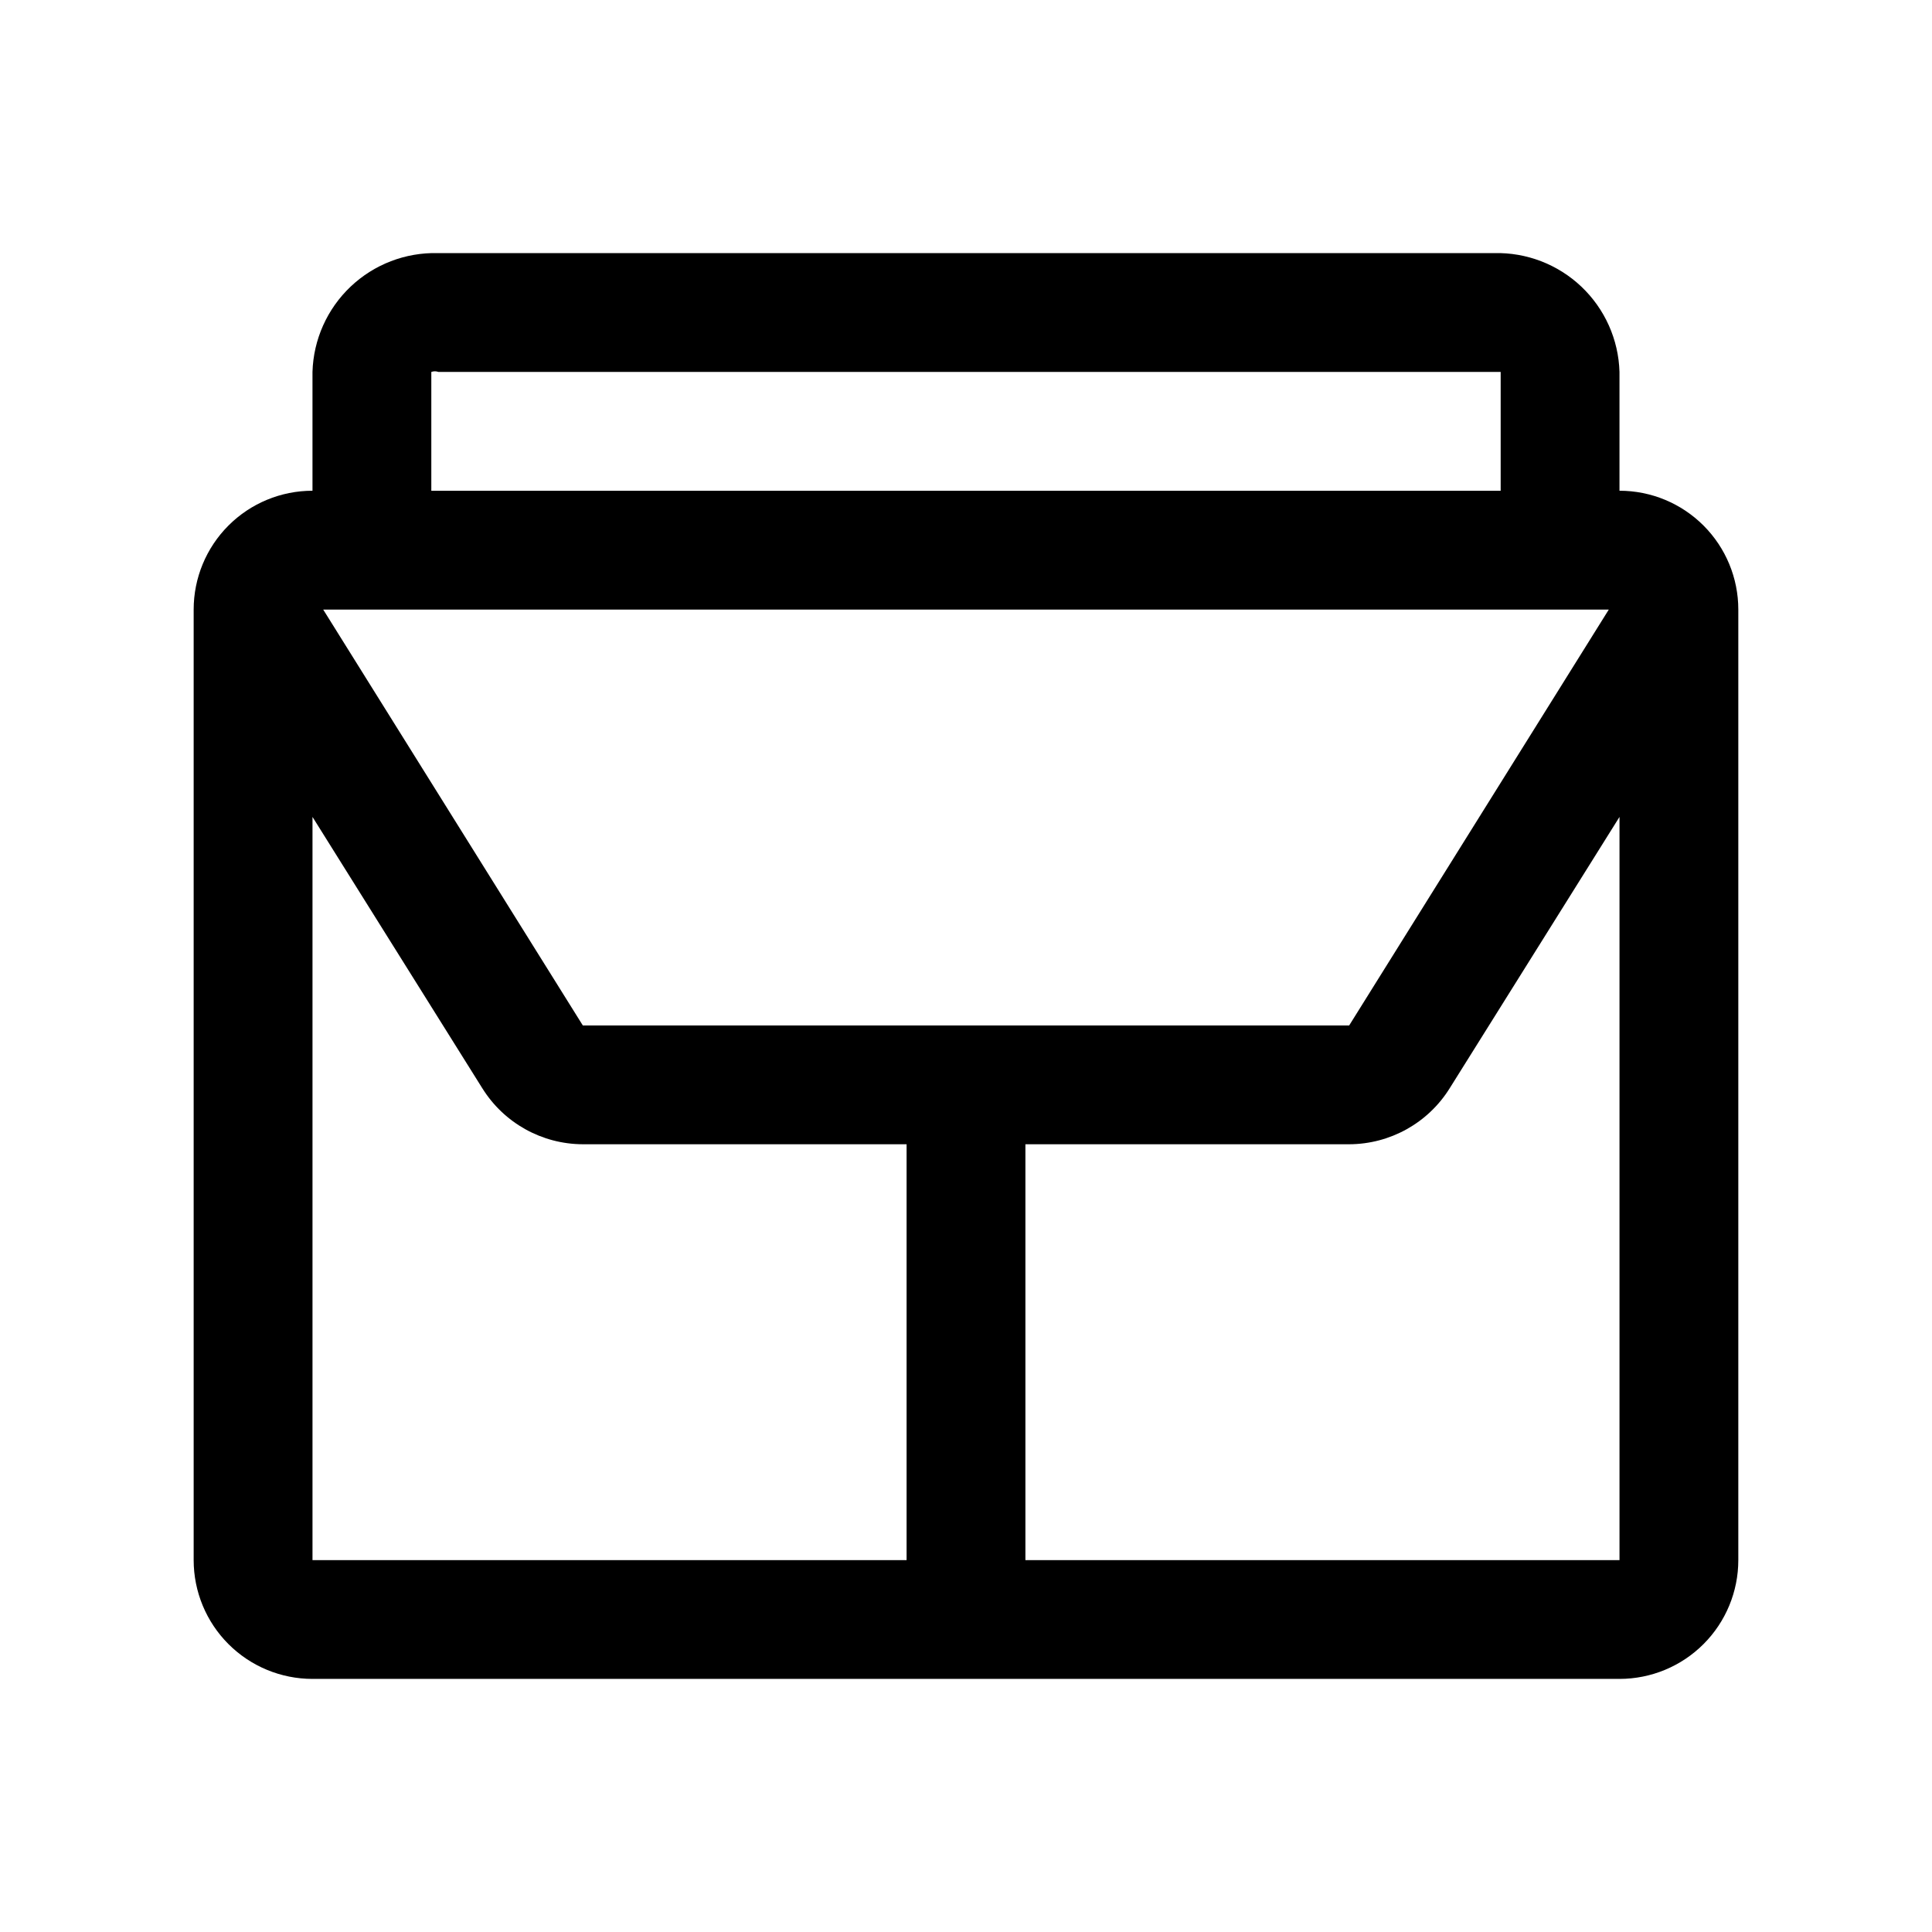
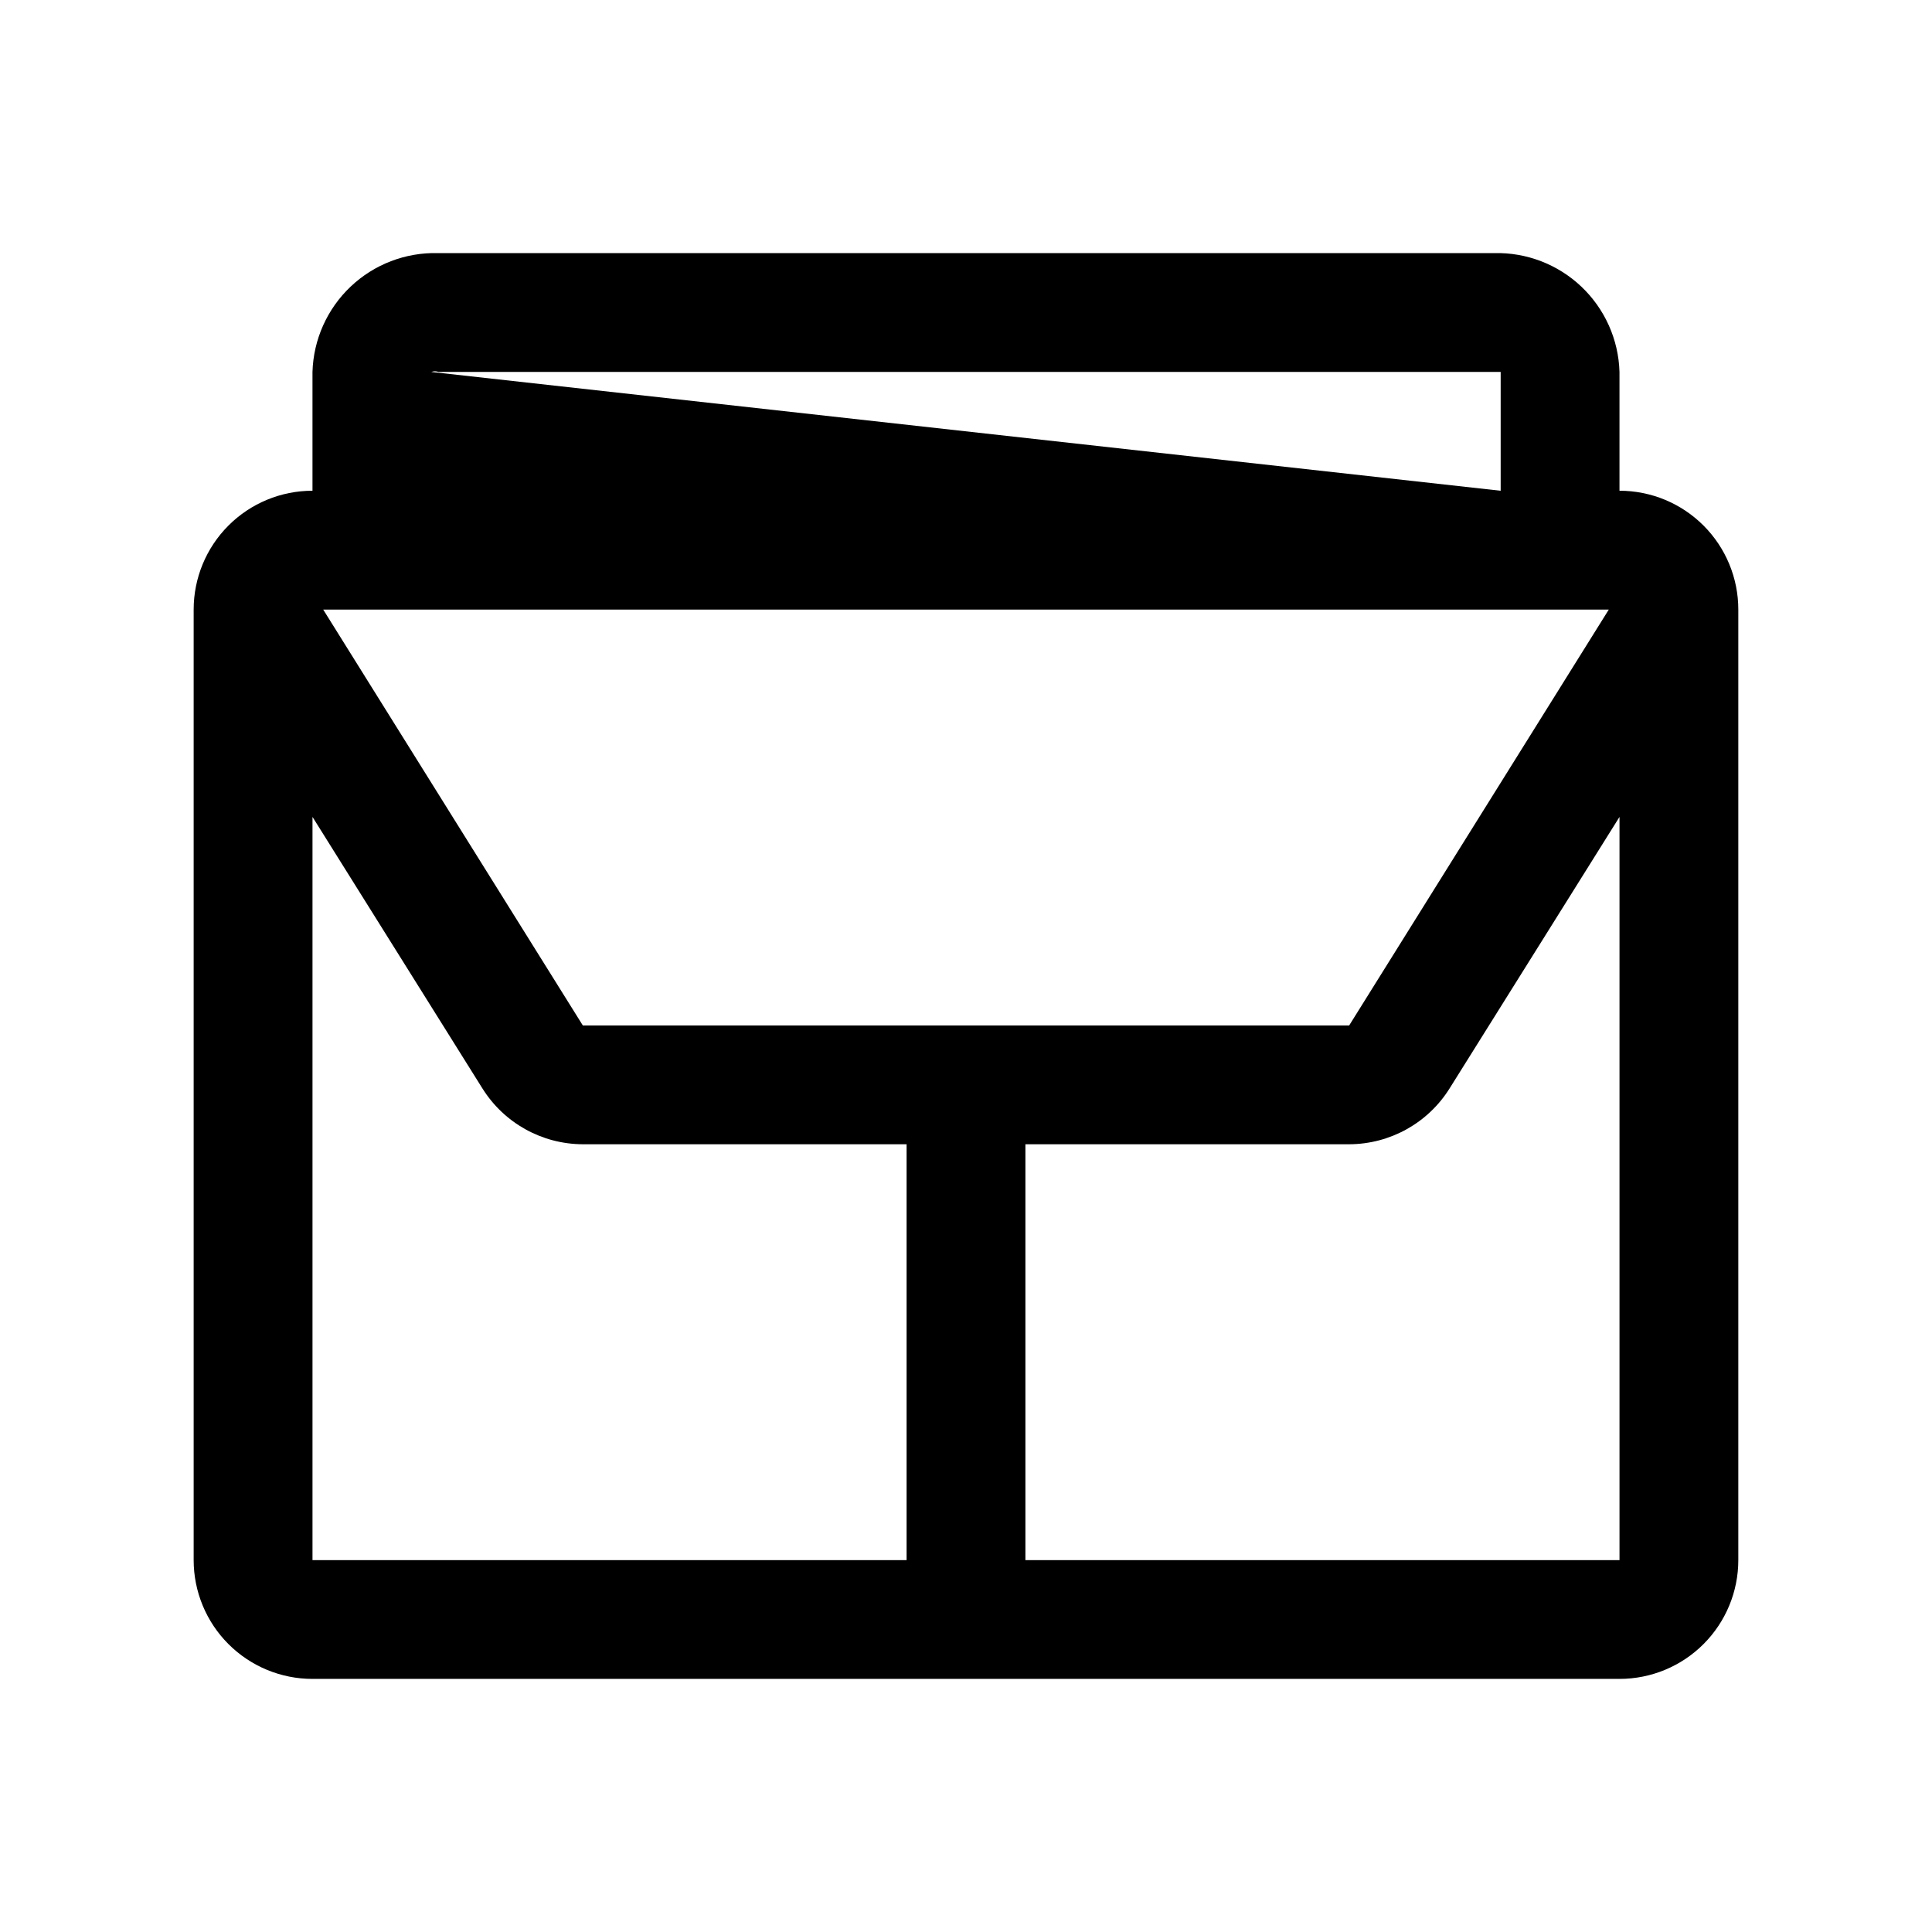
<svg xmlns="http://www.w3.org/2000/svg" fill="#000000" width="800px" height="800px" version="1.1" viewBox="144 144 512 512">
-   <path d="m573.18 274.05v-31.488c-0.246-8.574-3.883-16.703-10.109-22.605-6.227-5.902-14.535-9.094-23.109-8.883h-279.93c-8.578-0.211-16.887 2.981-23.113 8.883s-9.859 14.031-10.109 22.605v31.488c-8.352 0-16.359 3.316-22.266 9.223-5.902 5.906-9.223 13.914-9.223 22.266v251.9c0 8.352 3.32 16.363 9.223 22.266 5.906 5.906 13.914 9.223 22.266 9.223h346.37c8.352 0 16.359-3.316 22.266-9.223 5.906-5.902 9.223-13.914 9.223-22.266v-251.9c0-8.352-3.316-16.359-9.223-22.266s-13.914-9.223-22.266-9.223zm-274.73 141.7-68.801-110.21h340.7l-68.801 110.21zm-40.148-173.18c0.609-0.23 1.281-0.23 1.891 0h279.77 1.73v31.488h-283.39zm-31.488 117.92 45.027 71.949h0.004c5.734 9.18 15.781 14.77 26.605 14.801h85.805v110.21h-157.44zm188.93 196.96v-110.21h85.805c10.824-0.031 20.871-5.621 26.609-14.801l45.027-71.949v196.96z" />
+   <path d="m573.18 274.05v-31.488c-0.246-8.574-3.883-16.703-10.109-22.605-6.227-5.902-14.535-9.094-23.109-8.883h-279.93c-8.578-0.211-16.887 2.981-23.113 8.883s-9.859 14.031-10.109 22.605v31.488c-8.352 0-16.359 3.316-22.266 9.223-5.902 5.906-9.223 13.914-9.223 22.266v251.9c0 8.352 3.32 16.363 9.223 22.266 5.906 5.906 13.914 9.223 22.266 9.223h346.37c8.352 0 16.359-3.316 22.266-9.223 5.906-5.902 9.223-13.914 9.223-22.266v-251.9c0-8.352-3.316-16.359-9.223-22.266s-13.914-9.223-22.266-9.223zm-274.73 141.7-68.801-110.21h340.7l-68.801 110.21zm-40.148-173.18c0.609-0.23 1.281-0.23 1.891 0h279.77 1.73v31.488zm-31.488 117.92 45.027 71.949h0.004c5.734 9.18 15.781 14.77 26.605 14.801h85.805v110.21h-157.44zm188.93 196.96v-110.21h85.805c10.824-0.031 20.871-5.621 26.609-14.801l45.027-71.949v196.96z" />
</svg>